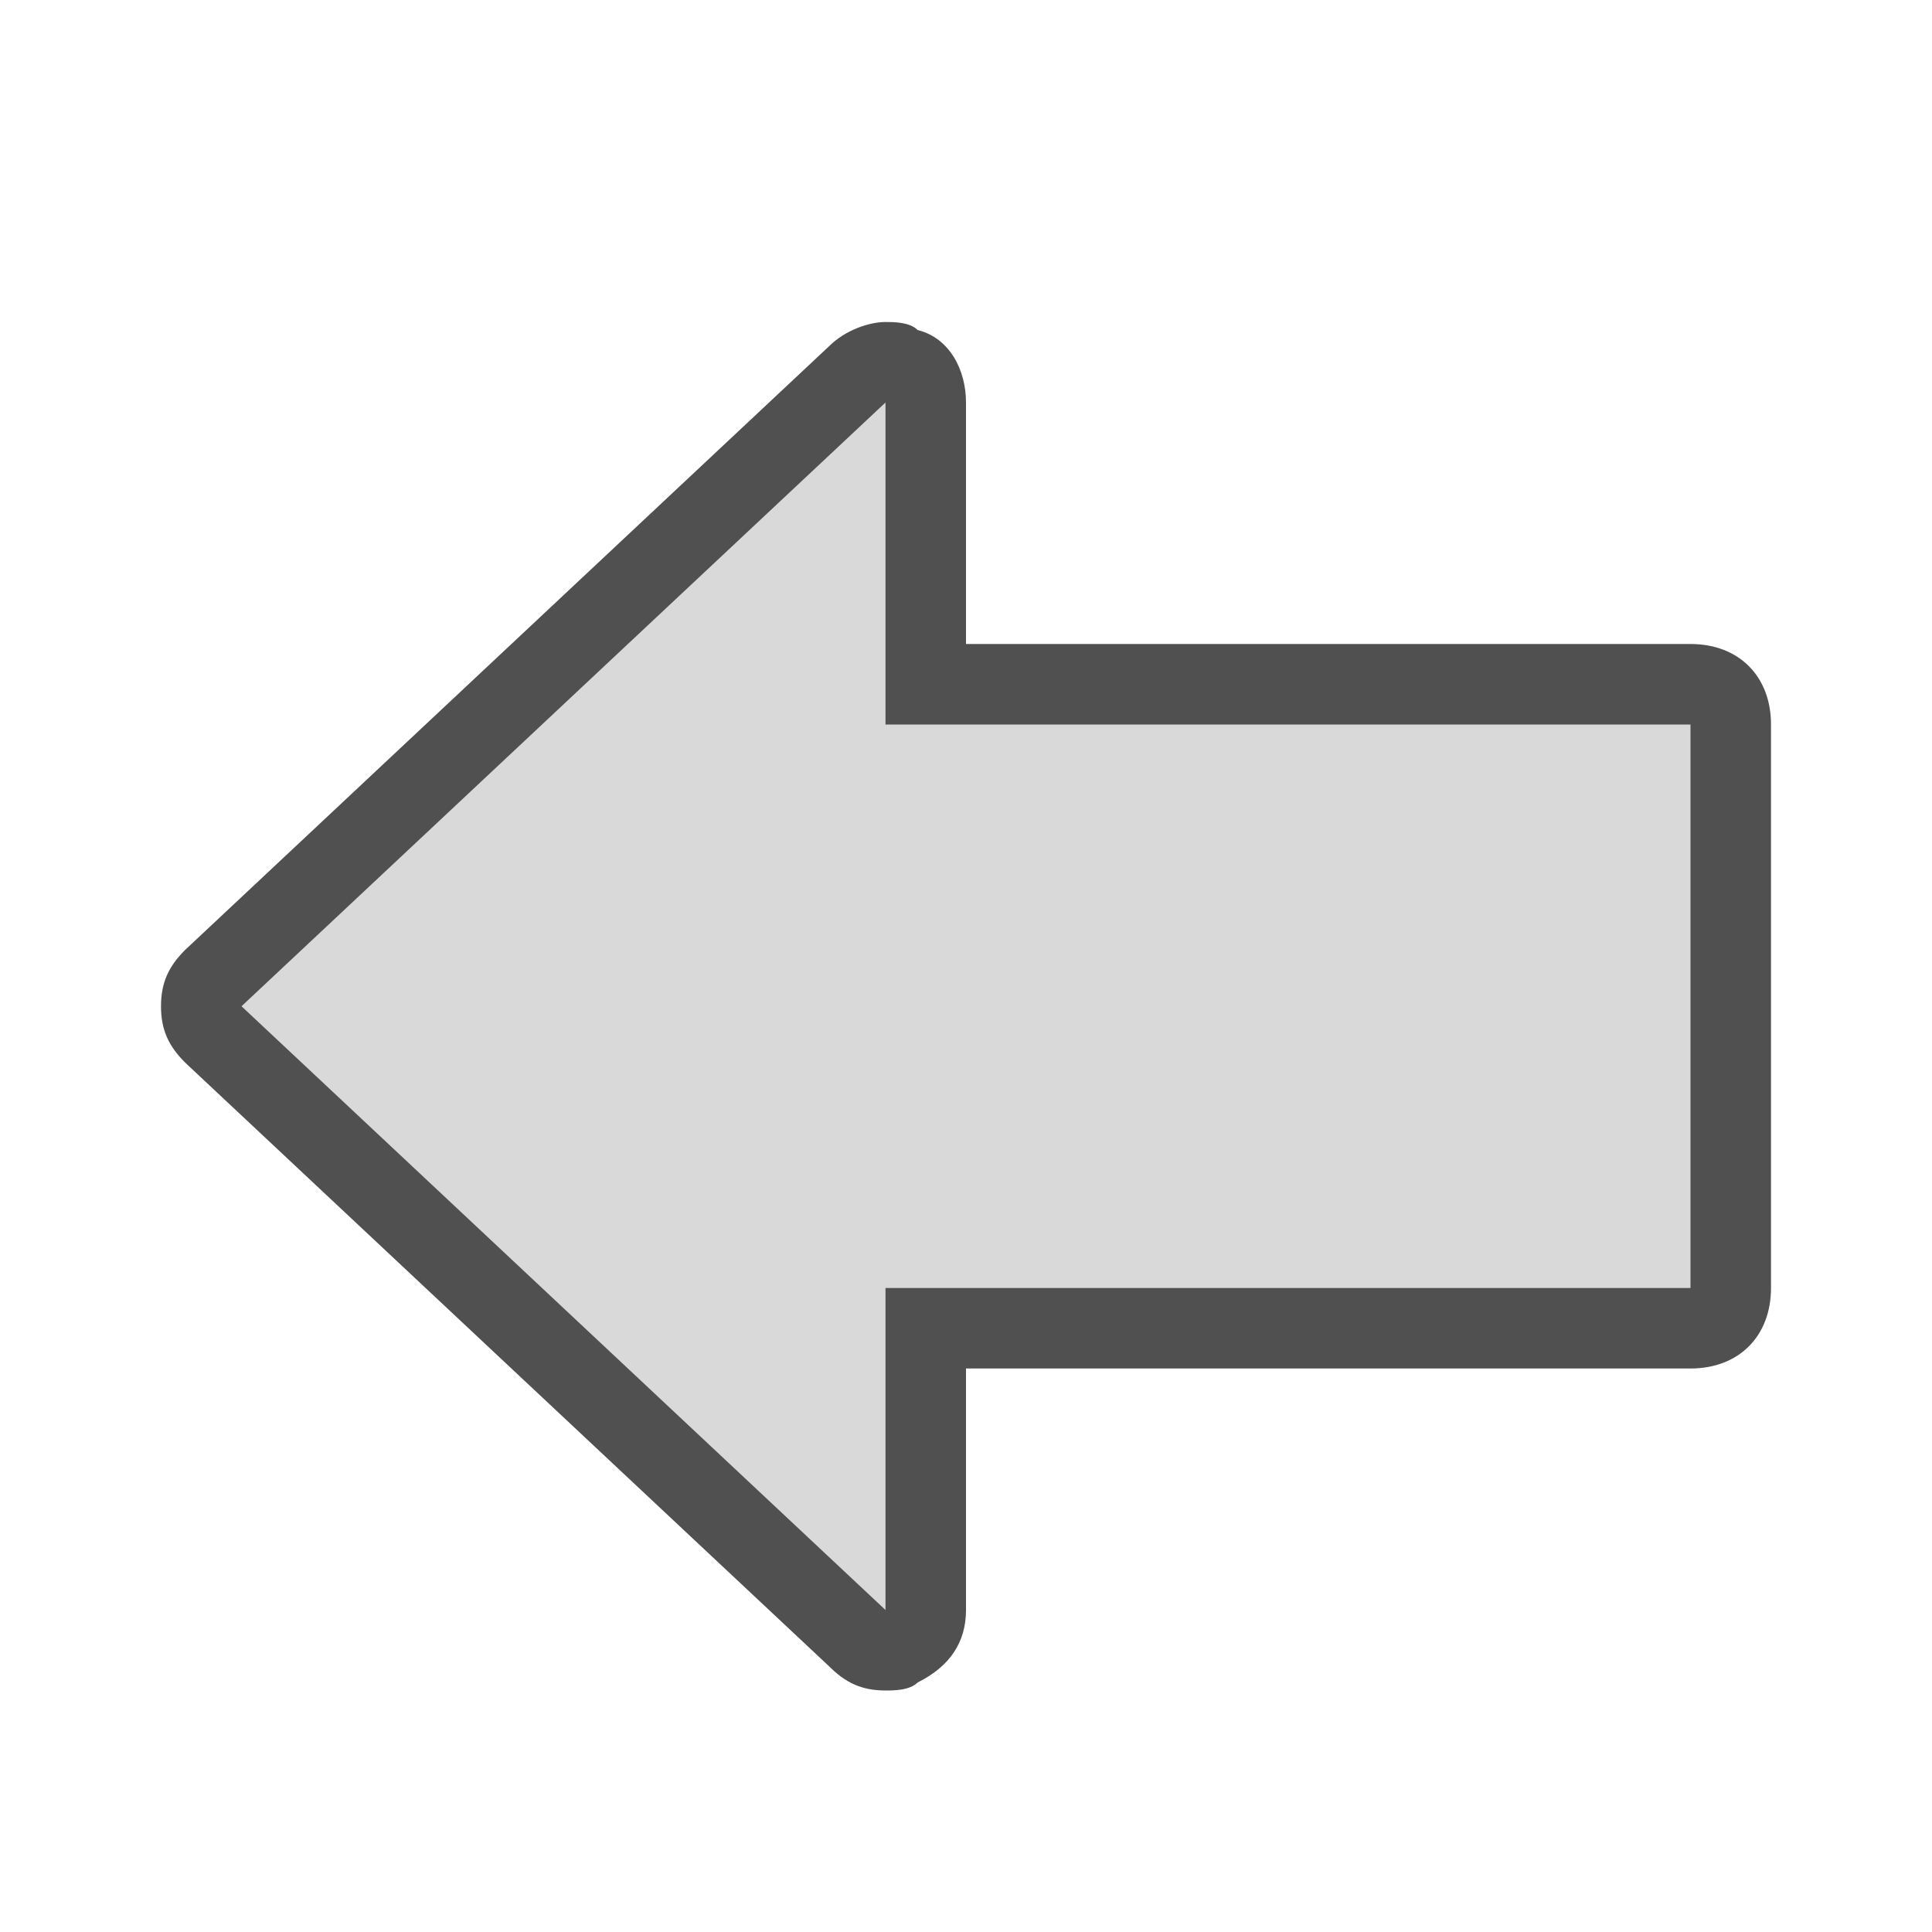
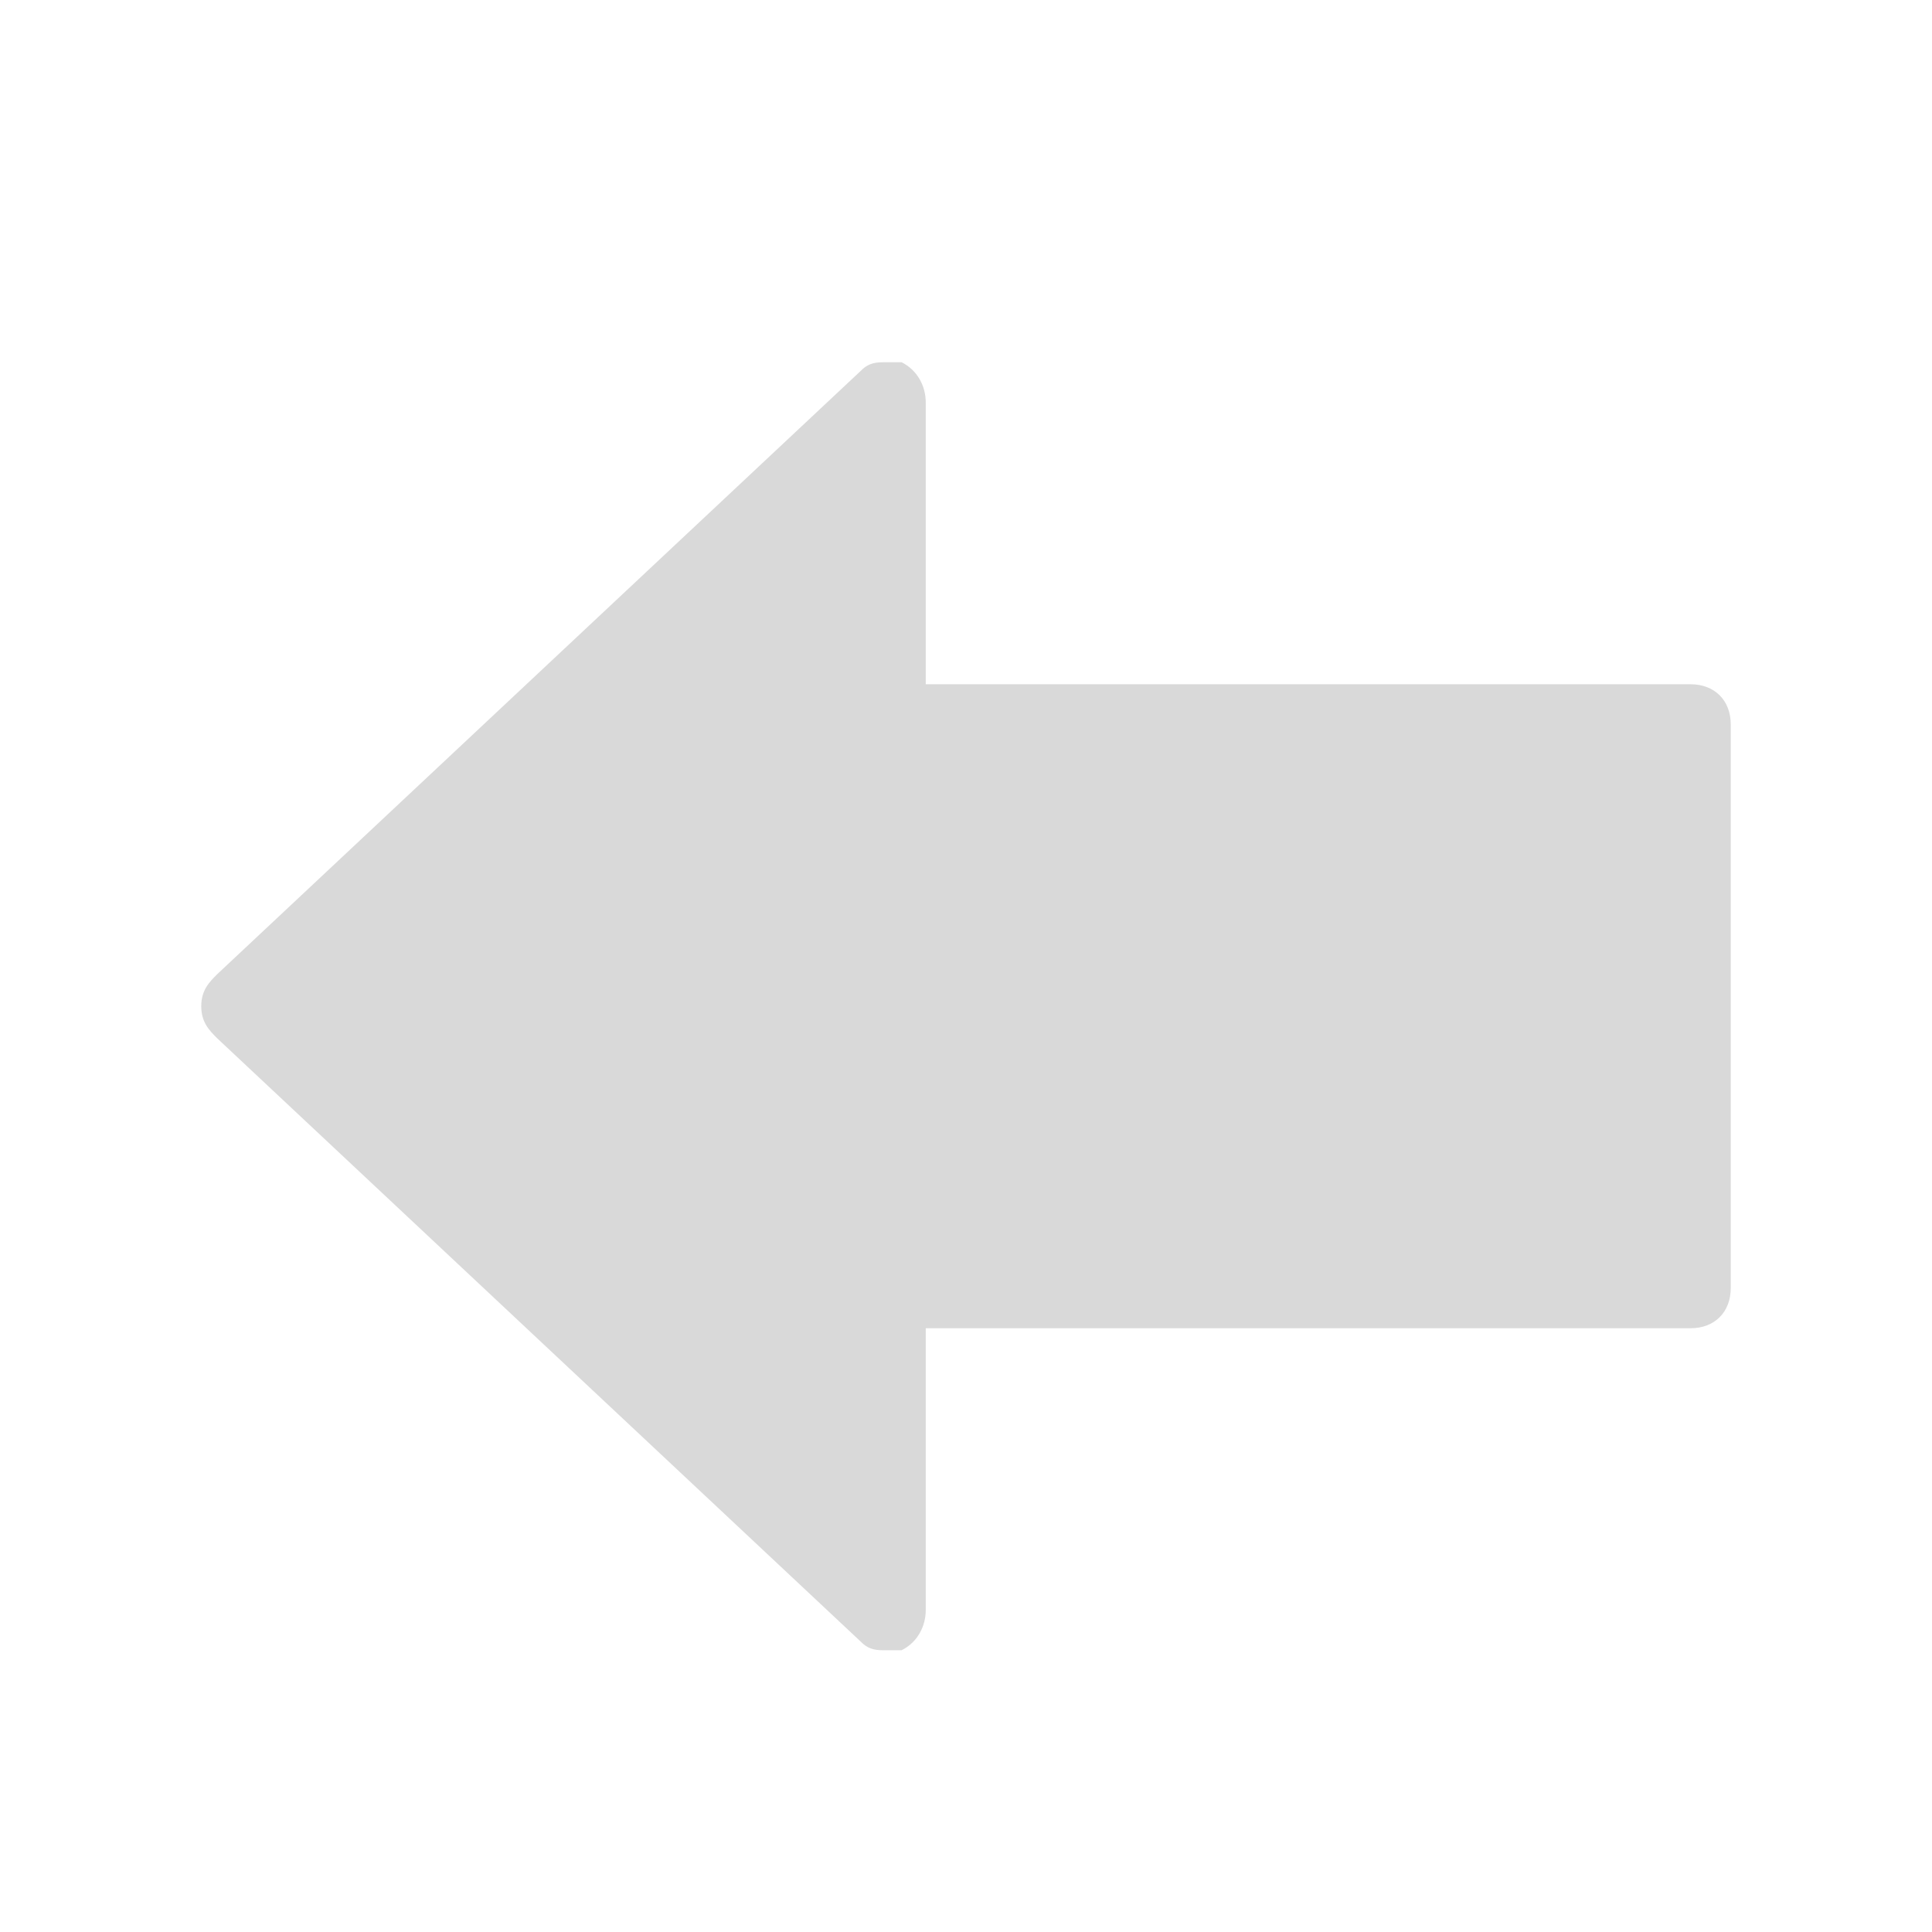
<svg xmlns="http://www.w3.org/2000/svg" version="1.1" x="0px" y="0px" width="24px" height="24px" viewBox="0 0 24 24" style="enable-background:new 0 0 24 24;" xml:space="preserve">
  <style type="text/css">
	.st28{fill:#d9d9d9;}
	.st29{fill:#505050;}
</style>
  <g id="optimiert">
    <g>
      <path class="st28" d="M11,20.5c-0.1,0-0.2,0-0.3-0.1l-8-7.5c-0.1-0.1-0.2-0.2-0.2-0.4s0.1-0.3,0.2-0.4l8-7.5    c0.1-0.1,0.2-0.1,0.3-0.1c0.1,0,0.1,0,0.2,0c0.2,0.1,0.3,0.3,0.3,0.5v3.5H21c0.3,0,0.5,0.2,0.5,0.5v7c0,0.3-0.2,0.5-0.5,0.5h-9.5    V20c0,0.2-0.1,0.4-0.3,0.5C11.1,20.5,11.1,20.5,11,20.5z" />
-       <path class="st29" d="M11,5v4h10v7H11v4l-8-7.5L11,5 M11,4c-0.2,0-0.5,0.1-0.7,0.3l-8,7.5C2.1,12,2,12.2,2,12.5s0.1,0.5,0.3,0.7    l8,7.5c0.2,0.2,0.4,0.3,0.7,0.3c0.1,0,0.3,0,0.4-0.1c0.4-0.2,0.6-0.5,0.6-0.9v-3h9c0.6,0,1-0.4,1-1V9c0-0.6-0.4-1-1-1h-9V5    c0-0.4-0.2-0.8-0.6-0.9C11.3,4,11.1,4,11,4L11,4z" />
    </g>
  </g>
</svg>